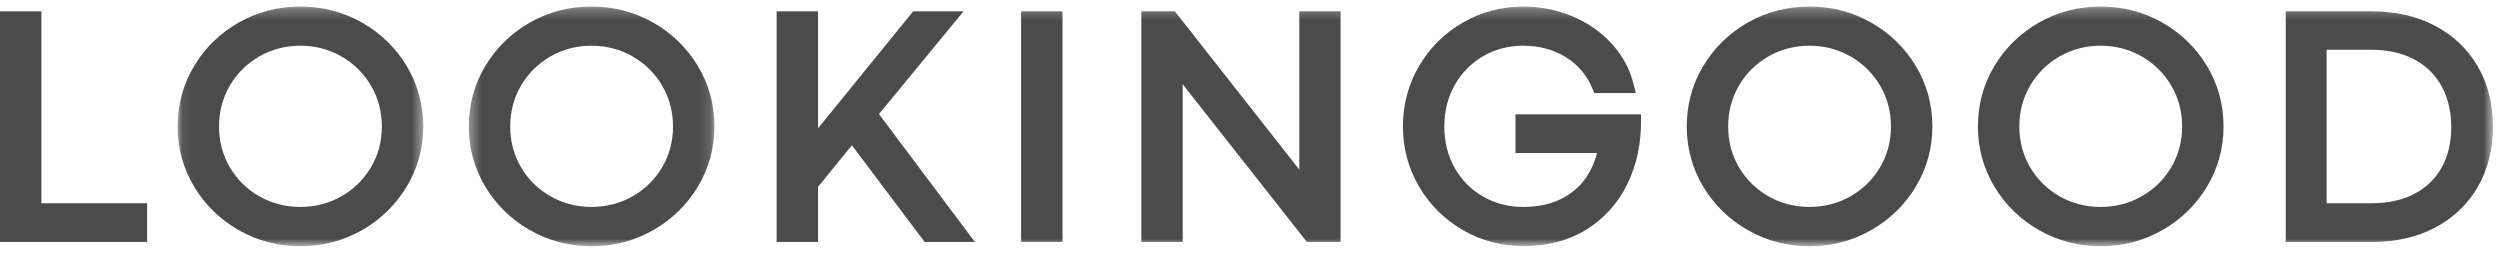
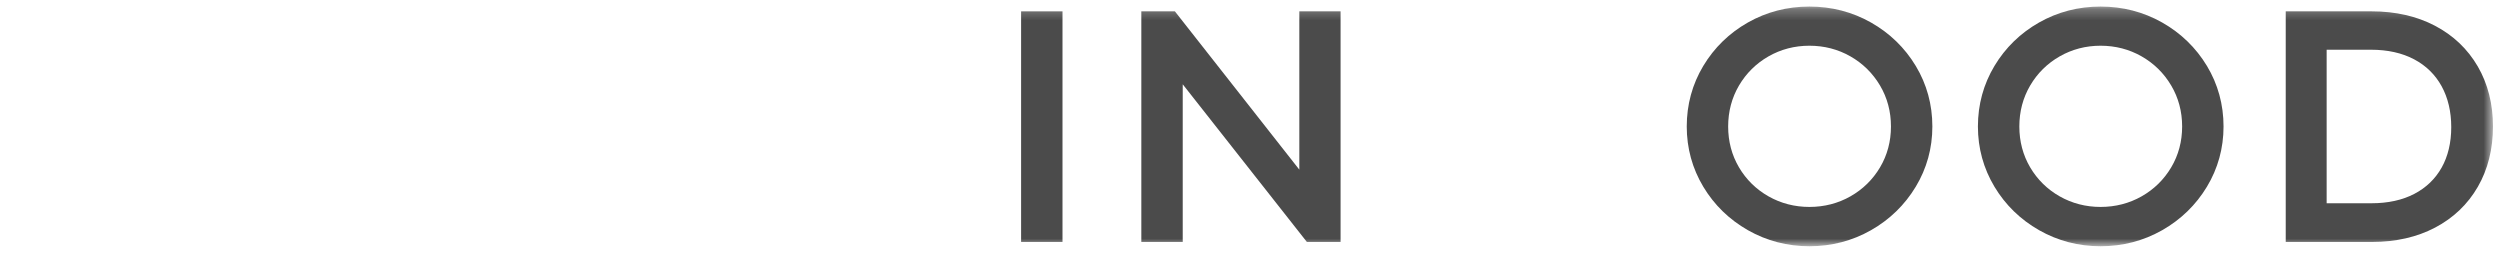
<svg xmlns="http://www.w3.org/2000/svg" xmlns:xlink="http://www.w3.org/1999/xlink" width="229px" height="24px" viewBox="0 0 229 24" version="1.1">
  <title>0EA9AF45-DD4C-4516-B6D2-458F9463C6BExxxhdpi/</title>
  <defs>
-     <polygon id="path-1" points="0.071 0.244 22.57 0.244 22.57 22.2 0.071 22.2" />
-     <polygon id="path-3" points="0.343 0.244 22.842 0.244 22.842 22.2 0.343 22.2" />
    <polygon id="path-5" points="0 22.2 228.356 22.2 228.356 0.244 0 0.244" />
  </defs>
  <g id="Page-1" stroke="none" stroke-width="1" fill="none" fill-rule="evenodd">
    <g id="Sandbox_Main_ph.2" transform="translate(-606, -72)">
      <g id="header" transform="translate(0, 50)">
        <g id="logo_LKD" transform="translate(606, 22)">
-           <polygon id="Fill-1" fill="#4B4B4B" points="0 1.04 0 22.161 13.475 22.161 13.475 18.617 3.793 18.617 3.793 1.04" />
          <g id="Group-17" transform="translate(0, 0.357)">
            <g id="Group-4" transform="translate(16.2, 0)">
              <mask id="mask-2" fill="white">
                <use xlink:href="#path-1" />
              </mask>
              <g id="Clip-3" />
              <path d="M18.777,11.229 C18.777,12.597 18.441,13.856 17.777,14.973 C17.112,16.092 16.201,16.986 15.068,17.628 L15.068,17.628 C13.934,18.271 12.669,18.598 11.306,18.598 C9.953,18.598 8.693,18.271 7.559,17.628 C6.428,16.986 5.519,16.093 4.858,14.974 C4.199,13.857 3.864,12.597 3.864,11.229 C3.864,9.86 4.199,8.598 4.858,7.476 C5.519,6.352 6.428,5.454 7.561,4.807 C8.694,4.159 9.954,3.831 11.306,3.831 C12.668,3.831 13.933,4.159 15.066,4.807 C16.2,5.454 17.112,6.353 17.777,7.477 C18.441,8.599 18.777,9.861 18.777,11.229 M16.949,1.705 C15.234,0.735 13.336,0.243 11.306,0.243 C9.276,0.243 7.38,0.735 5.671,1.705 C3.962,2.676 2.587,4.014 1.586,5.683 C0.581,7.358 0.071,9.224 0.071,11.229 C0.071,13.215 0.581,15.071 1.586,16.745 C2.587,18.414 3.964,19.755 5.678,20.73 C7.392,21.705 9.286,22.2 11.306,22.2 C13.336,22.2 15.234,21.705 16.95,20.73 C18.663,19.755 20.042,18.415 21.048,16.746 C22.058,15.072 22.57,13.216 22.57,11.229 C22.57,9.223 22.058,7.357 21.048,5.682 C20.042,4.014 18.663,2.676 16.949,1.705" id="Fill-2" fill="#4B4B4B" mask="url(#mask-2)" />
            </g>
            <g id="Group-7" transform="translate(42.6, 0)">
              <mask id="mask-4" fill="white">
                <use xlink:href="#path-3" />
              </mask>
              <g id="Clip-6" />
              <path d="M19.049,11.229 C19.049,12.597 18.713,13.856 18.049,14.973 C17.384,16.092 16.473,16.986 15.339,17.628 L15.339,17.628 C14.206,18.271 12.941,18.598 11.578,18.598 C10.225,18.598 8.964,18.271 7.831,17.628 C6.699,16.986 5.79,16.093 5.13,14.974 C4.47,13.857 4.136,12.597 4.136,11.229 C4.136,9.86 4.47,8.598 5.13,7.476 C5.791,6.352 6.7,5.454 7.833,4.807 C8.966,4.159 10.226,3.831 11.578,3.831 C12.94,3.831 14.205,4.159 15.338,4.807 C16.472,5.454 17.384,6.353 18.049,7.477 C18.713,8.599 19.049,9.861 19.049,11.229 M17.22,1.705 C15.506,0.735 13.608,0.243 11.578,0.243 C9.548,0.243 7.652,0.735 5.943,1.705 C4.233,2.676 2.859,4.014 1.857,5.683 C0.852,7.358 0.343,9.224 0.343,11.229 C0.343,13.215 0.852,15.071 1.857,16.745 C2.859,18.414 4.236,19.755 5.949,20.73 C7.664,21.705 9.558,22.2 11.578,22.2 C13.608,22.2 15.506,21.705 17.222,20.73 C18.935,19.755 20.314,18.415 21.32,16.746 C22.33,15.072 22.842,13.216 22.842,11.229 C22.842,9.223 22.33,7.357 21.32,5.682 C20.314,4.014 18.935,2.676 17.22,1.705" id="Fill-5" fill="#4B4B4B" mask="url(#mask-4)" />
            </g>
-             <polygon id="Fill-8" fill="#4B4B4B" points="88.259 0.683 83.641 0.683 74.932 11.4 74.932 0.683 71.138 0.683 71.138 21.805 74.932 21.805 74.932 16.76 78.034 12.949 84.696 21.805 89.301 21.805 80.514 10.089" />
            <mask id="mask-6" fill="white">
              <use xlink:href="#path-5" />
            </mask>
            <g id="Clip-11" />
            <polygon id="Fill-10" fill="#4B4B4B" mask="url(#mask-6)" points="93.533 21.805 97.325 21.805 97.325 0.683 93.533 0.683" />
            <polygon id="Fill-12" fill="#4B4B4B" mask="url(#mask-6)" points="119.018 15.183 107.62 0.683 104.546 0.683 104.546 21.804 108.338 21.804 108.338 7.365 119.708 21.804 122.797 21.804 122.797 0.683 119.018 0.683" />
-             <path d="M138.82,10.117 L138.82,13.66 L146.288,13.66 C146.086,14.467 145.76,15.207 145.317,15.867 C144.757,16.7 143.983,17.369 143.017,17.857 C142.042,18.348 140.862,18.598 139.508,18.598 C138.184,18.598 136.958,18.281 135.865,17.658 C134.773,17.036 133.897,16.157 133.261,15.047 C132.623,13.934 132.301,12.649 132.301,11.229 C132.301,9.818 132.624,8.536 133.262,7.417 C133.898,6.301 134.775,5.415 135.868,4.783 C136.961,4.151 138.185,3.831 139.508,3.831 C140.998,3.831 142.322,4.187 143.445,4.889 C144.572,5.595 145.369,6.545 145.882,7.795 L146.034,8.167 L149.84,8.167 L149.656,7.423 C149.291,5.951 148.586,4.654 147.562,3.566 C146.55,2.492 145.325,1.66 143.923,1.093 C142.529,0.529 141.064,0.244 139.567,0.244 C137.555,0.244 135.682,0.736 134,1.708 C132.32,2.679 130.97,4.018 129.989,5.688 C129.007,7.361 128.508,9.226 128.508,11.229 C128.508,13.214 129.007,15.068 129.989,16.741 C130.97,18.41 132.32,19.748 134,20.72 C135.683,21.692 137.555,22.186 139.567,22.186 C141.77,22.186 143.71,21.671 145.333,20.659 C146.957,19.646 148.211,18.247 149.063,16.502 C149.906,14.776 150.328,12.829 150.318,10.714 L150.315,10.117 L138.82,10.117 Z" id="Fill-13" fill="#4B4B4B" mask="url(#mask-6)" />
            <path d="M173.212,11.229 C173.212,12.597 172.875,13.856 172.212,14.973 C171.547,16.092 170.635,16.986 169.502,17.628 L169.502,17.628 C168.369,18.271 167.103,18.598 165.741,18.598 C164.388,18.598 163.127,18.271 161.994,17.628 C160.862,16.986 159.953,16.093 159.292,14.974 C158.633,13.857 158.299,12.597 158.299,11.229 C158.299,9.86 158.633,8.598 159.292,7.476 C159.954,6.352 160.863,5.454 161.995,4.807 C163.128,4.159 164.388,3.831 165.741,3.831 C167.103,3.831 168.367,4.159 169.5,4.807 C170.634,5.454 171.546,6.353 172.212,7.477 C172.875,8.599 173.212,9.861 173.212,11.229 M171.383,1.705 C169.669,0.735 167.77,0.243 165.741,0.243 C163.711,0.243 161.815,0.735 160.105,1.705 C158.396,2.676 157.021,4.014 156.02,5.683 C155.015,7.358 154.506,9.224 154.506,11.229 C154.506,13.215 155.015,15.071 156.02,16.745 C157.021,18.414 158.398,19.755 160.112,20.73 C161.827,21.705 163.72,22.2 165.741,22.2 C167.77,22.2 169.669,21.705 171.384,20.73 C173.098,19.755 174.477,18.415 175.483,16.746 C176.493,15.072 177.004,13.216 177.004,11.229 C177.004,9.223 176.493,7.357 175.483,5.682 C174.477,4.014 173.097,2.676 171.383,1.705" id="Fill-14" fill="#4B4B4B" mask="url(#mask-6)" />
            <path d="M199.884,11.229 C199.884,12.597 199.547,13.856 198.883,14.973 C198.219,16.092 197.307,16.986 196.174,17.628 L196.174,17.628 C195.04,18.271 193.775,18.598 192.412,18.598 C191.059,18.598 189.799,18.271 188.665,17.628 C187.534,16.986 186.625,16.093 185.964,14.974 C185.305,13.857 184.971,12.597 184.971,11.229 C184.971,9.86 185.305,8.598 185.964,7.476 C186.625,6.352 187.534,5.454 188.667,4.807 C189.8,4.159 191.06,3.831 192.412,3.831 C193.774,3.831 195.039,4.159 196.172,4.807 C197.306,5.454 198.218,6.353 198.883,7.477 C199.547,8.599 199.884,9.861 199.884,11.229 M198.055,1.705 C196.341,0.735 194.442,0.243 192.412,0.243 C190.383,0.243 188.487,0.735 186.777,1.705 C185.068,2.676 183.693,4.014 182.692,5.683 C181.687,7.358 181.177,9.224 181.177,11.229 C181.177,13.215 181.687,15.071 182.692,16.745 C183.693,18.414 185.07,19.755 186.784,20.73 C188.499,21.705 190.392,22.2 192.412,22.2 C194.442,22.2 196.341,21.705 198.056,20.73 C199.77,19.755 201.148,18.415 202.155,16.746 C203.164,15.072 203.676,13.216 203.676,11.229 C203.676,9.223 203.164,7.357 202.155,5.682 C201.148,4.014 199.769,2.676 198.055,1.705" id="Fill-15" fill="#4B4B4B" mask="url(#mask-6)" />
            <path d="M224.534,11.288 C224.534,12.71 224.237,13.958 223.652,15 C223.073,16.029 222.234,16.837 221.158,17.398 L221.158,17.399 C220.063,17.971 218.745,18.261 217.239,18.261 L213.121,18.261 L213.121,4.198 L217.18,4.198 C218.704,4.198 220.036,4.494 221.14,5.08 C222.225,5.656 223.069,6.481 223.649,7.534 C224.236,8.601 224.534,9.864 224.534,11.288 M226.964,5.728 C226.036,4.132 224.713,2.876 223.032,1.996 C221.366,1.125 219.421,0.683 217.253,0.683 L209.373,0.683 L209.373,21.805 L217.297,21.805 C219.456,21.805 221.394,21.363 223.054,20.491 C224.731,19.611 226.05,18.352 226.972,16.75 C227.89,15.156 228.356,13.298 228.356,11.229 C228.356,9.169 227.888,7.318 226.964,5.728" id="Fill-16" fill="#4B4B4B" mask="url(#mask-6)" />
          </g>
        </g>
      </g>
    </g>
  </g>
</svg>